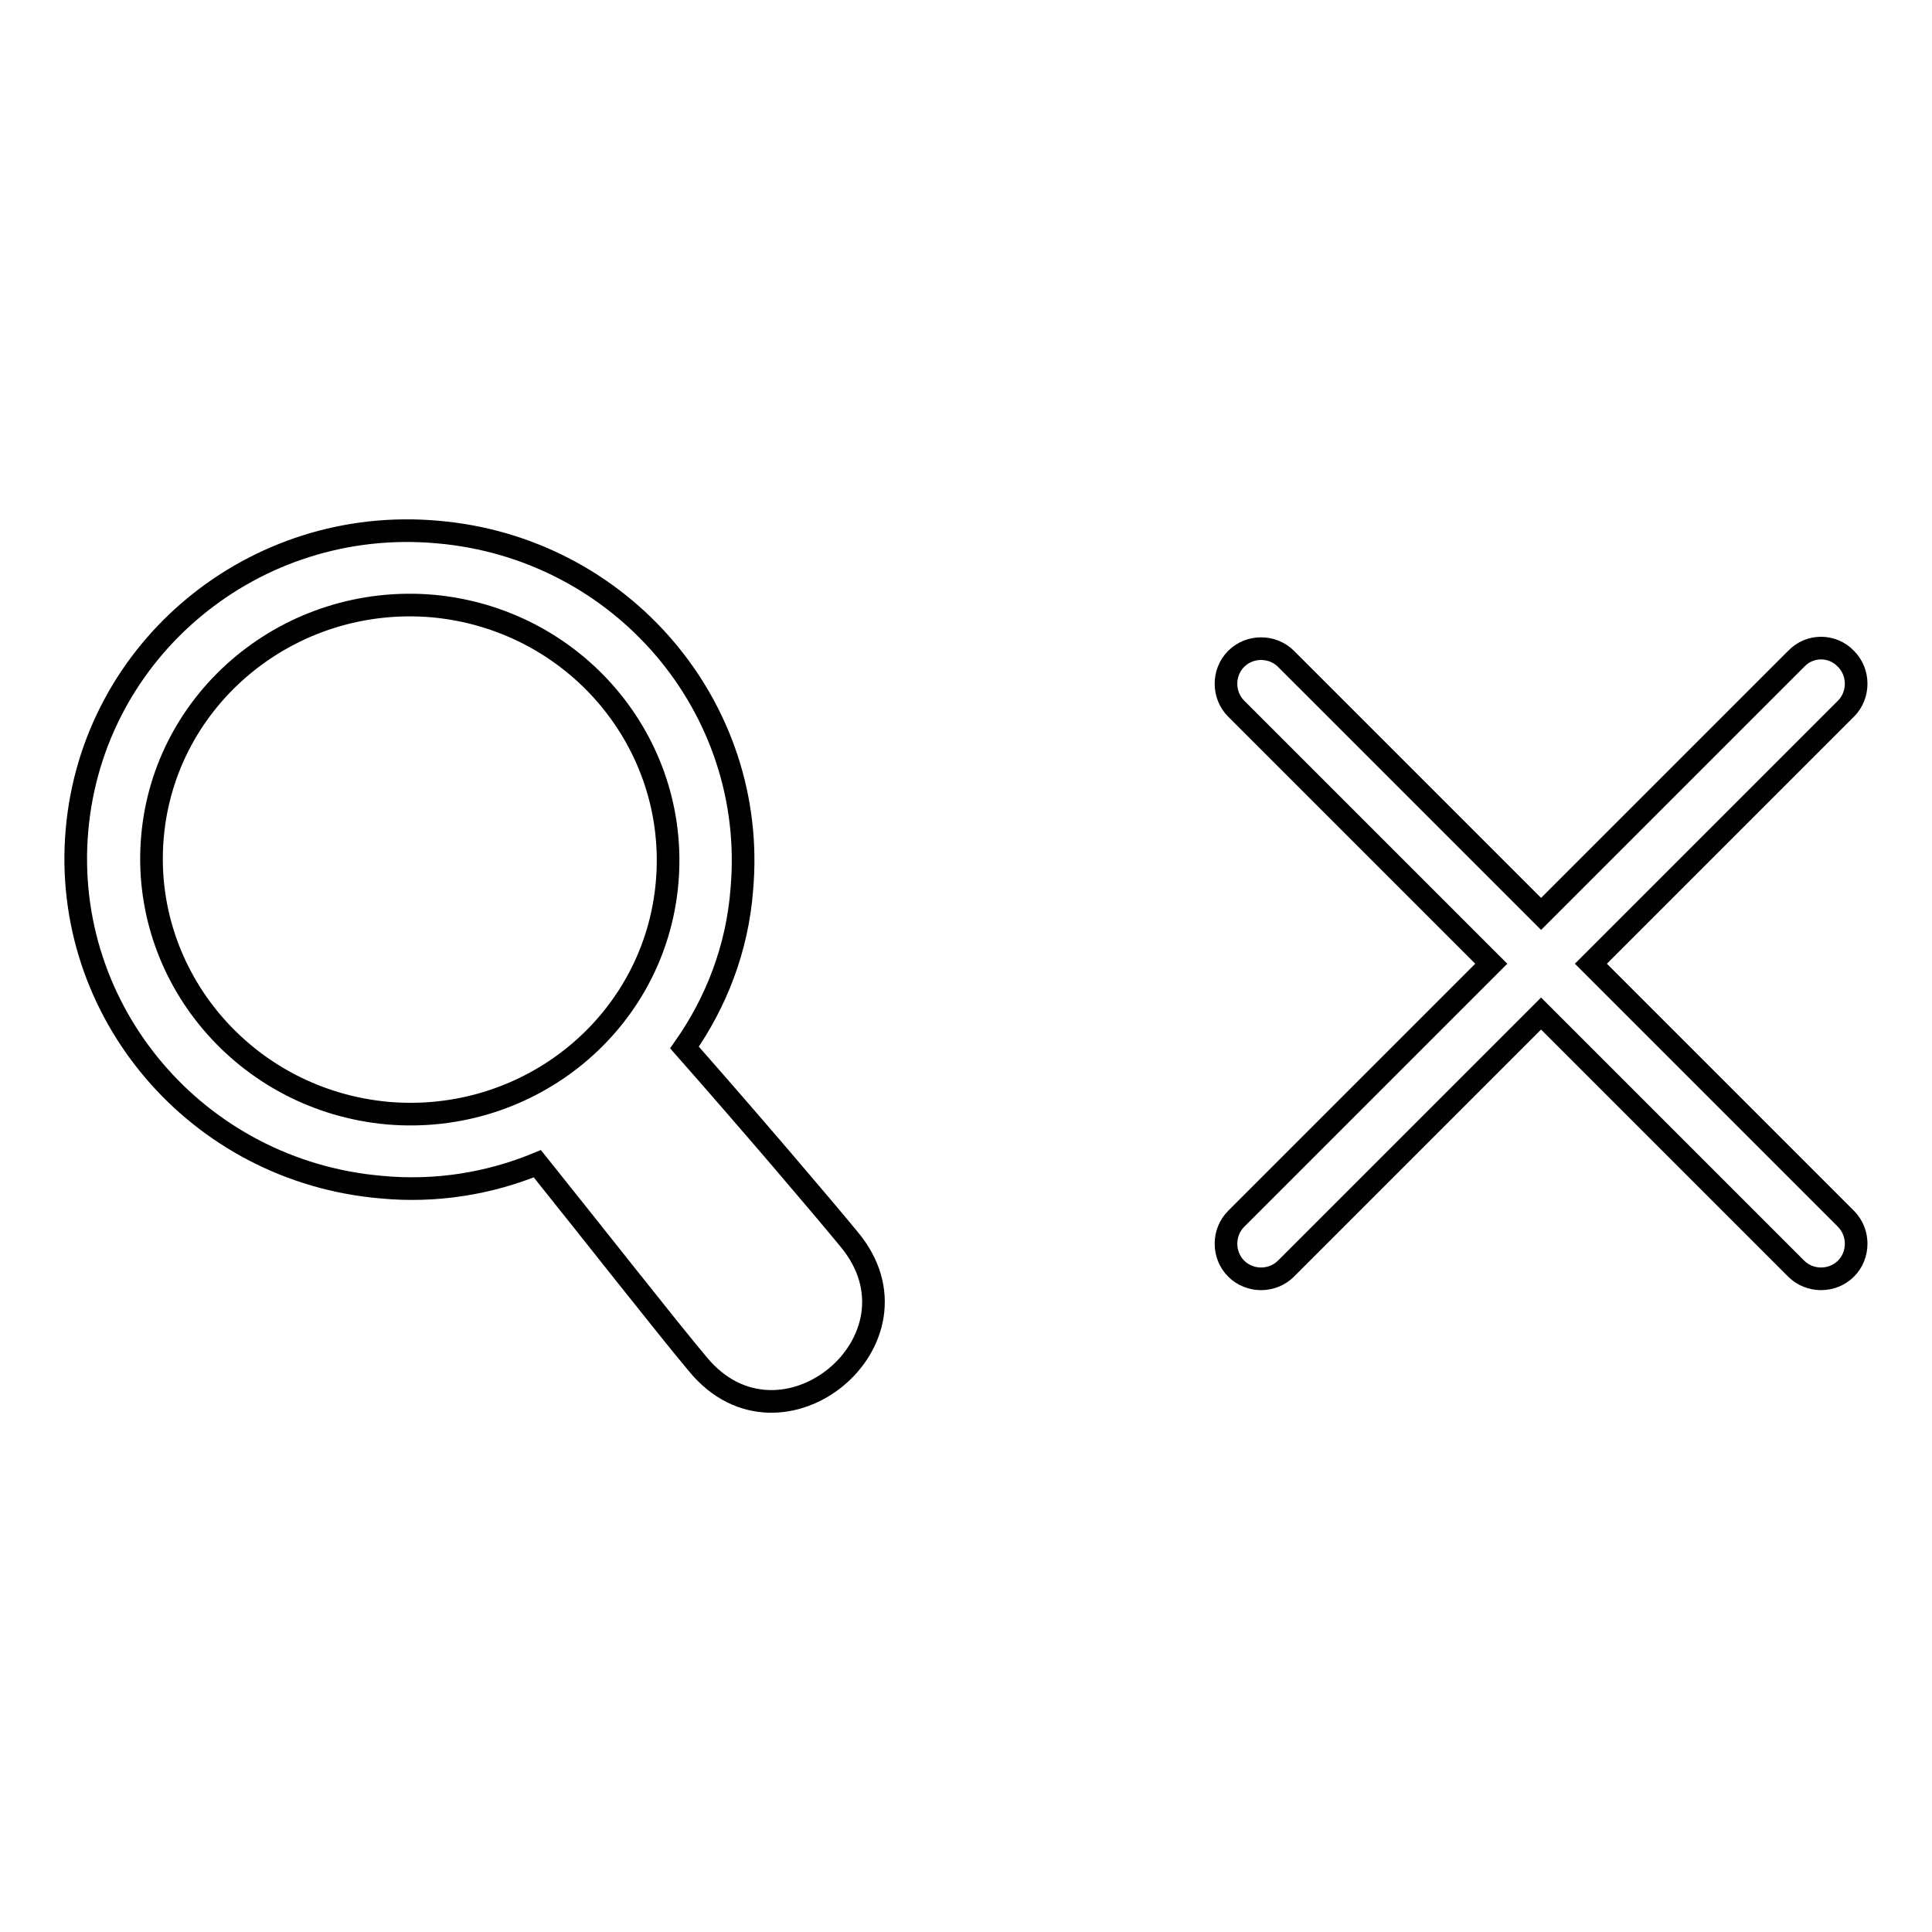
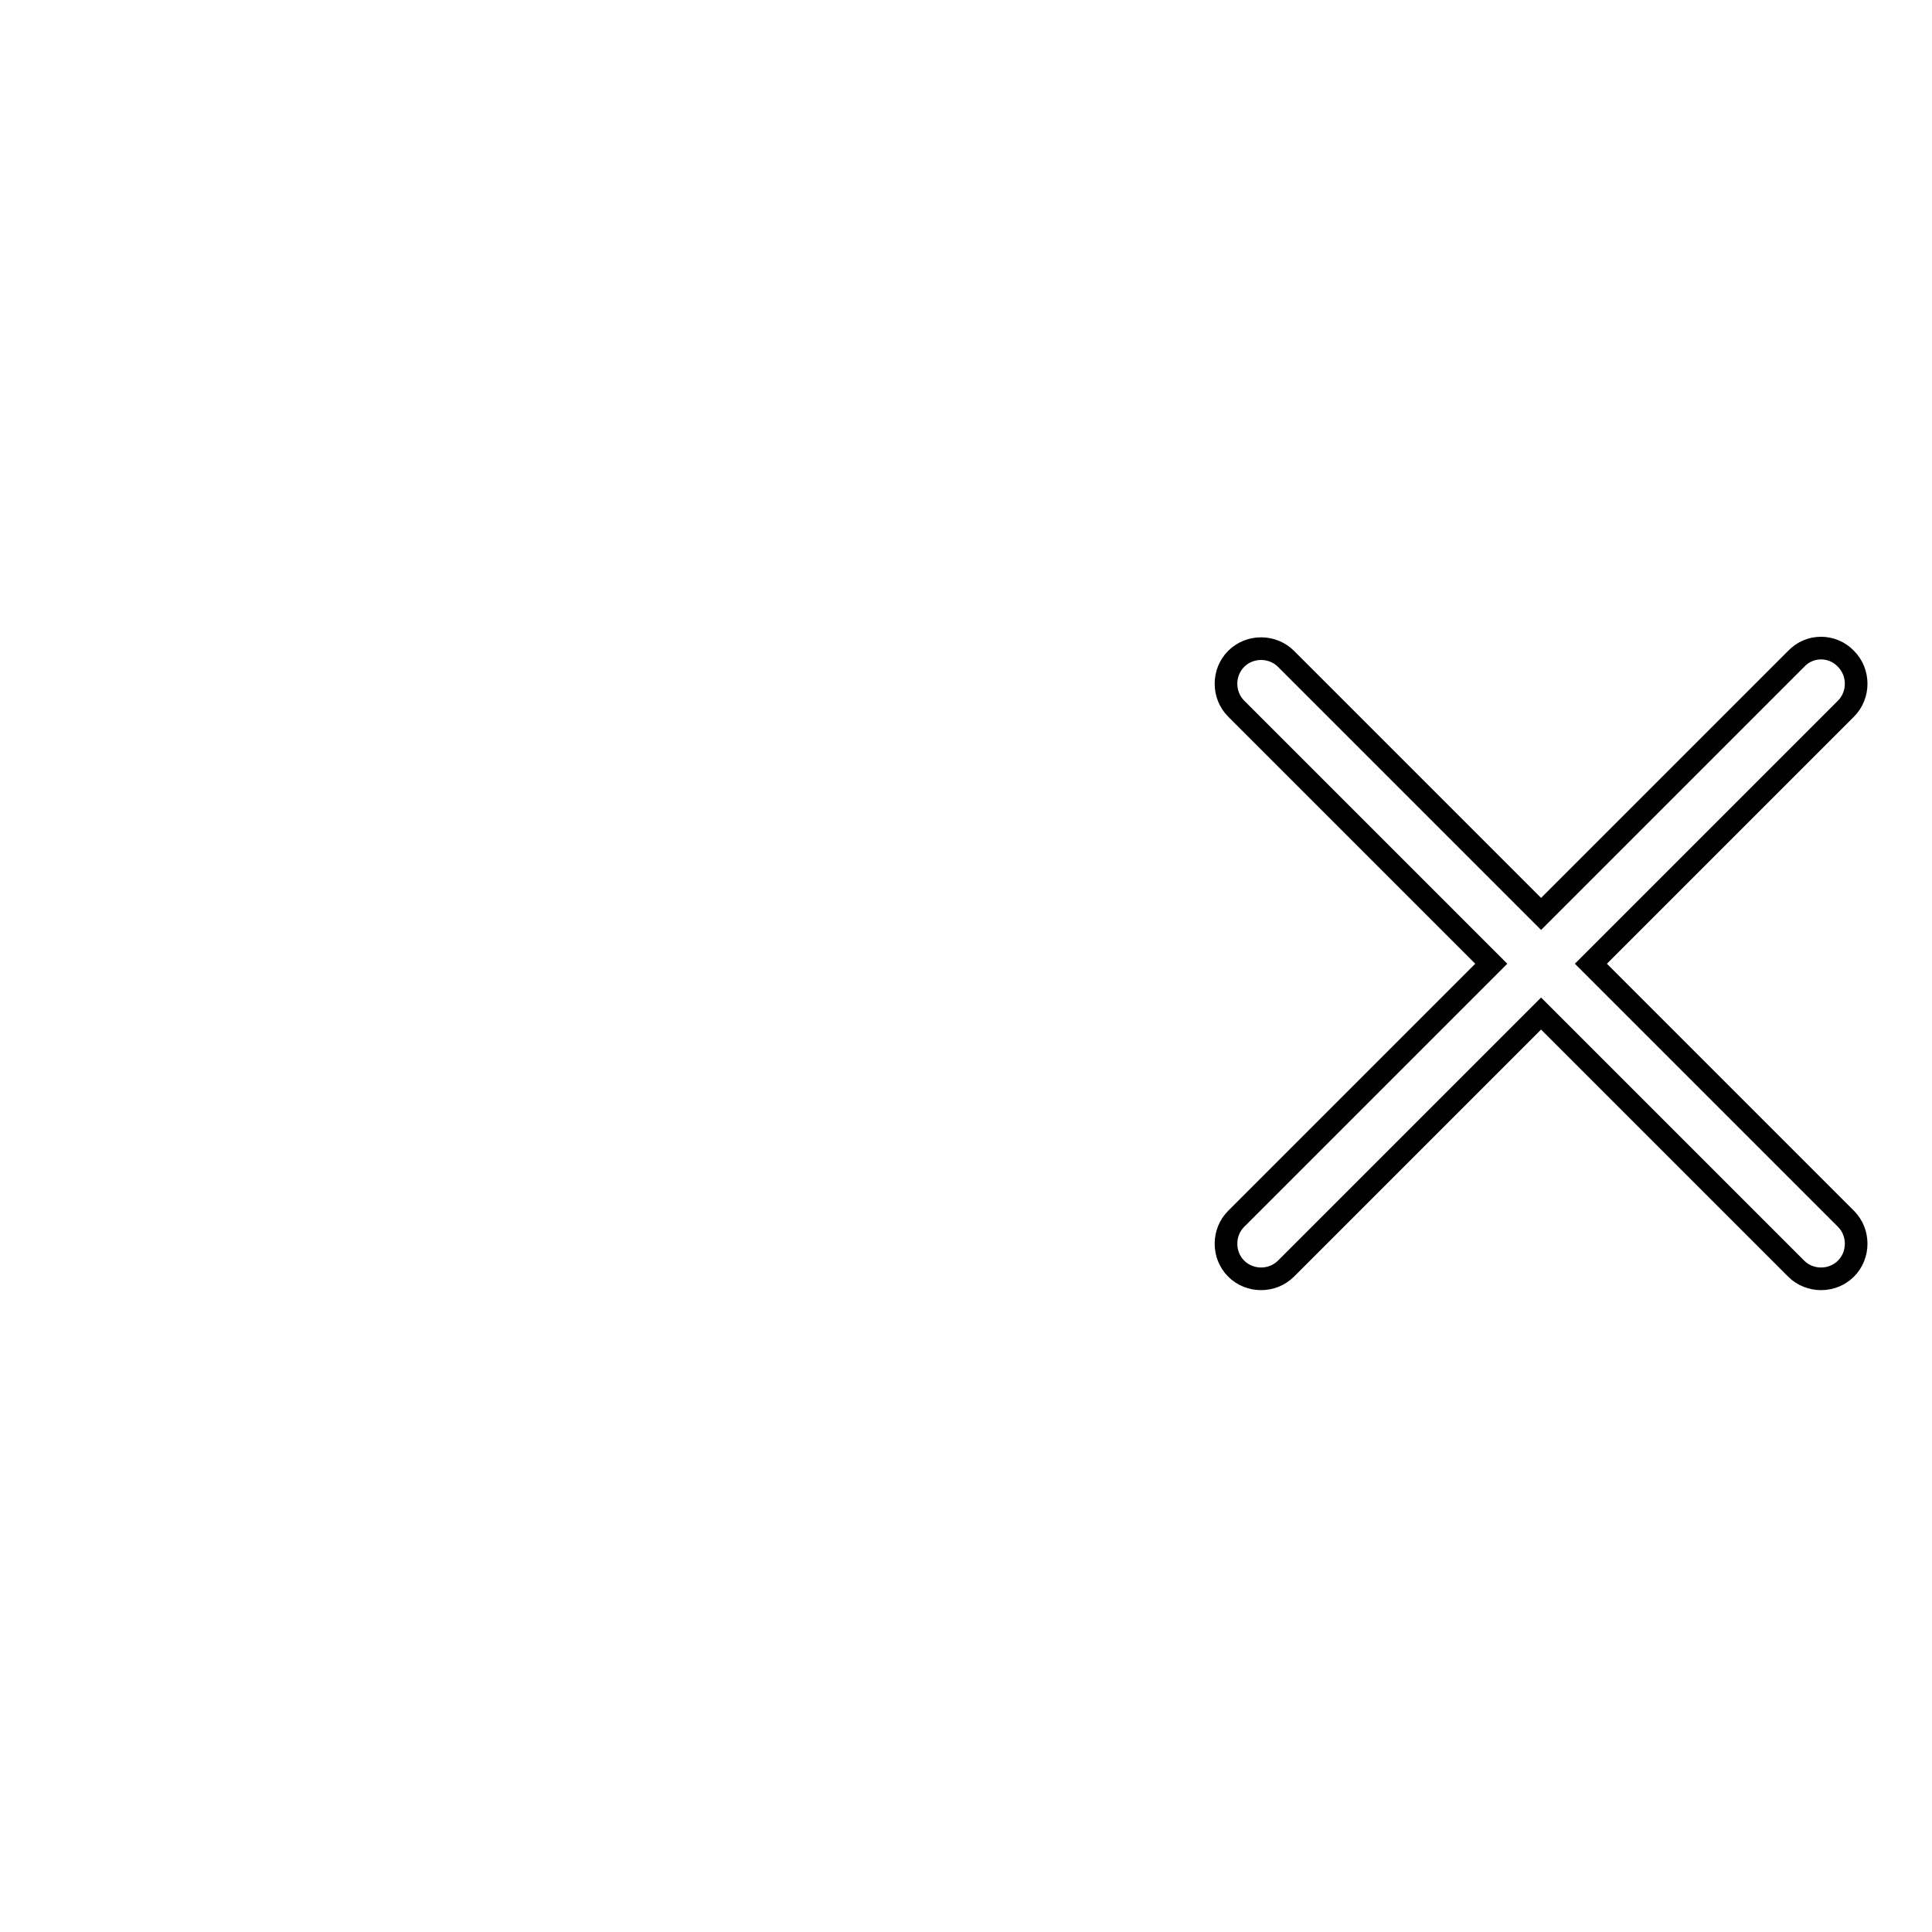
<svg xmlns="http://www.w3.org/2000/svg" version="1.1" x="0px" y="0px" viewBox="0 0 256 256" enable-background="new 0 0 256 256" xml:space="preserve">
  <g>
    <g>
-       <path stroke-width="3" fill-opacity="0" stroke="#000000" d="M112.5,164.2c-3.7-4.5-12.9-15.3-21.8-25.4c4.2-6,7-13.1,7.6-21c2.1-24-15.9-45.2-40.3-47.3C33.7,68.3,12.3,86,10.2,110c-2.1,24,15.9,45.2,40.3,47.3c7.3,0.7,14.4-0.5,20.7-3.1c7.3,9.1,17.5,22.1,21.3,26.6C103.5,194.1,123.6,177.5,112.5,164.2z M88.4,116.9c-1.6,18.6-18.2,32.2-37,30.6c-18.9-1.7-32.8-18.1-31.2-36.6c1.6-18.5,18.2-32.2,37.1-30.6C76.1,82,90,98.3,88.4,116.9z" />
      <path stroke-width="3" fill-opacity="0" stroke="#000000" d="M238,87.3l-33.8,33.8l-33.8-33.8c-1.8-1.8-4.8-1.8-6.6,0c-1.8,1.8-1.8,4.8,0,6.6l33.8,33.8l-33.8,33.8c-1.8,1.8-1.8,4.8,0,6.6c1.8,1.8,4.8,1.8,6.6,0l33.8-33.8l33.8,33.8c1.8,1.8,4.8,1.8,6.6,0c1.8-1.8,1.8-4.8,0-6.6l-33.8-33.8l33.8-33.8c1.8-1.8,1.8-4.8,0-6.6C242.8,85.4,239.8,85.4,238,87.3z" />
    </g>
  </g>
</svg>